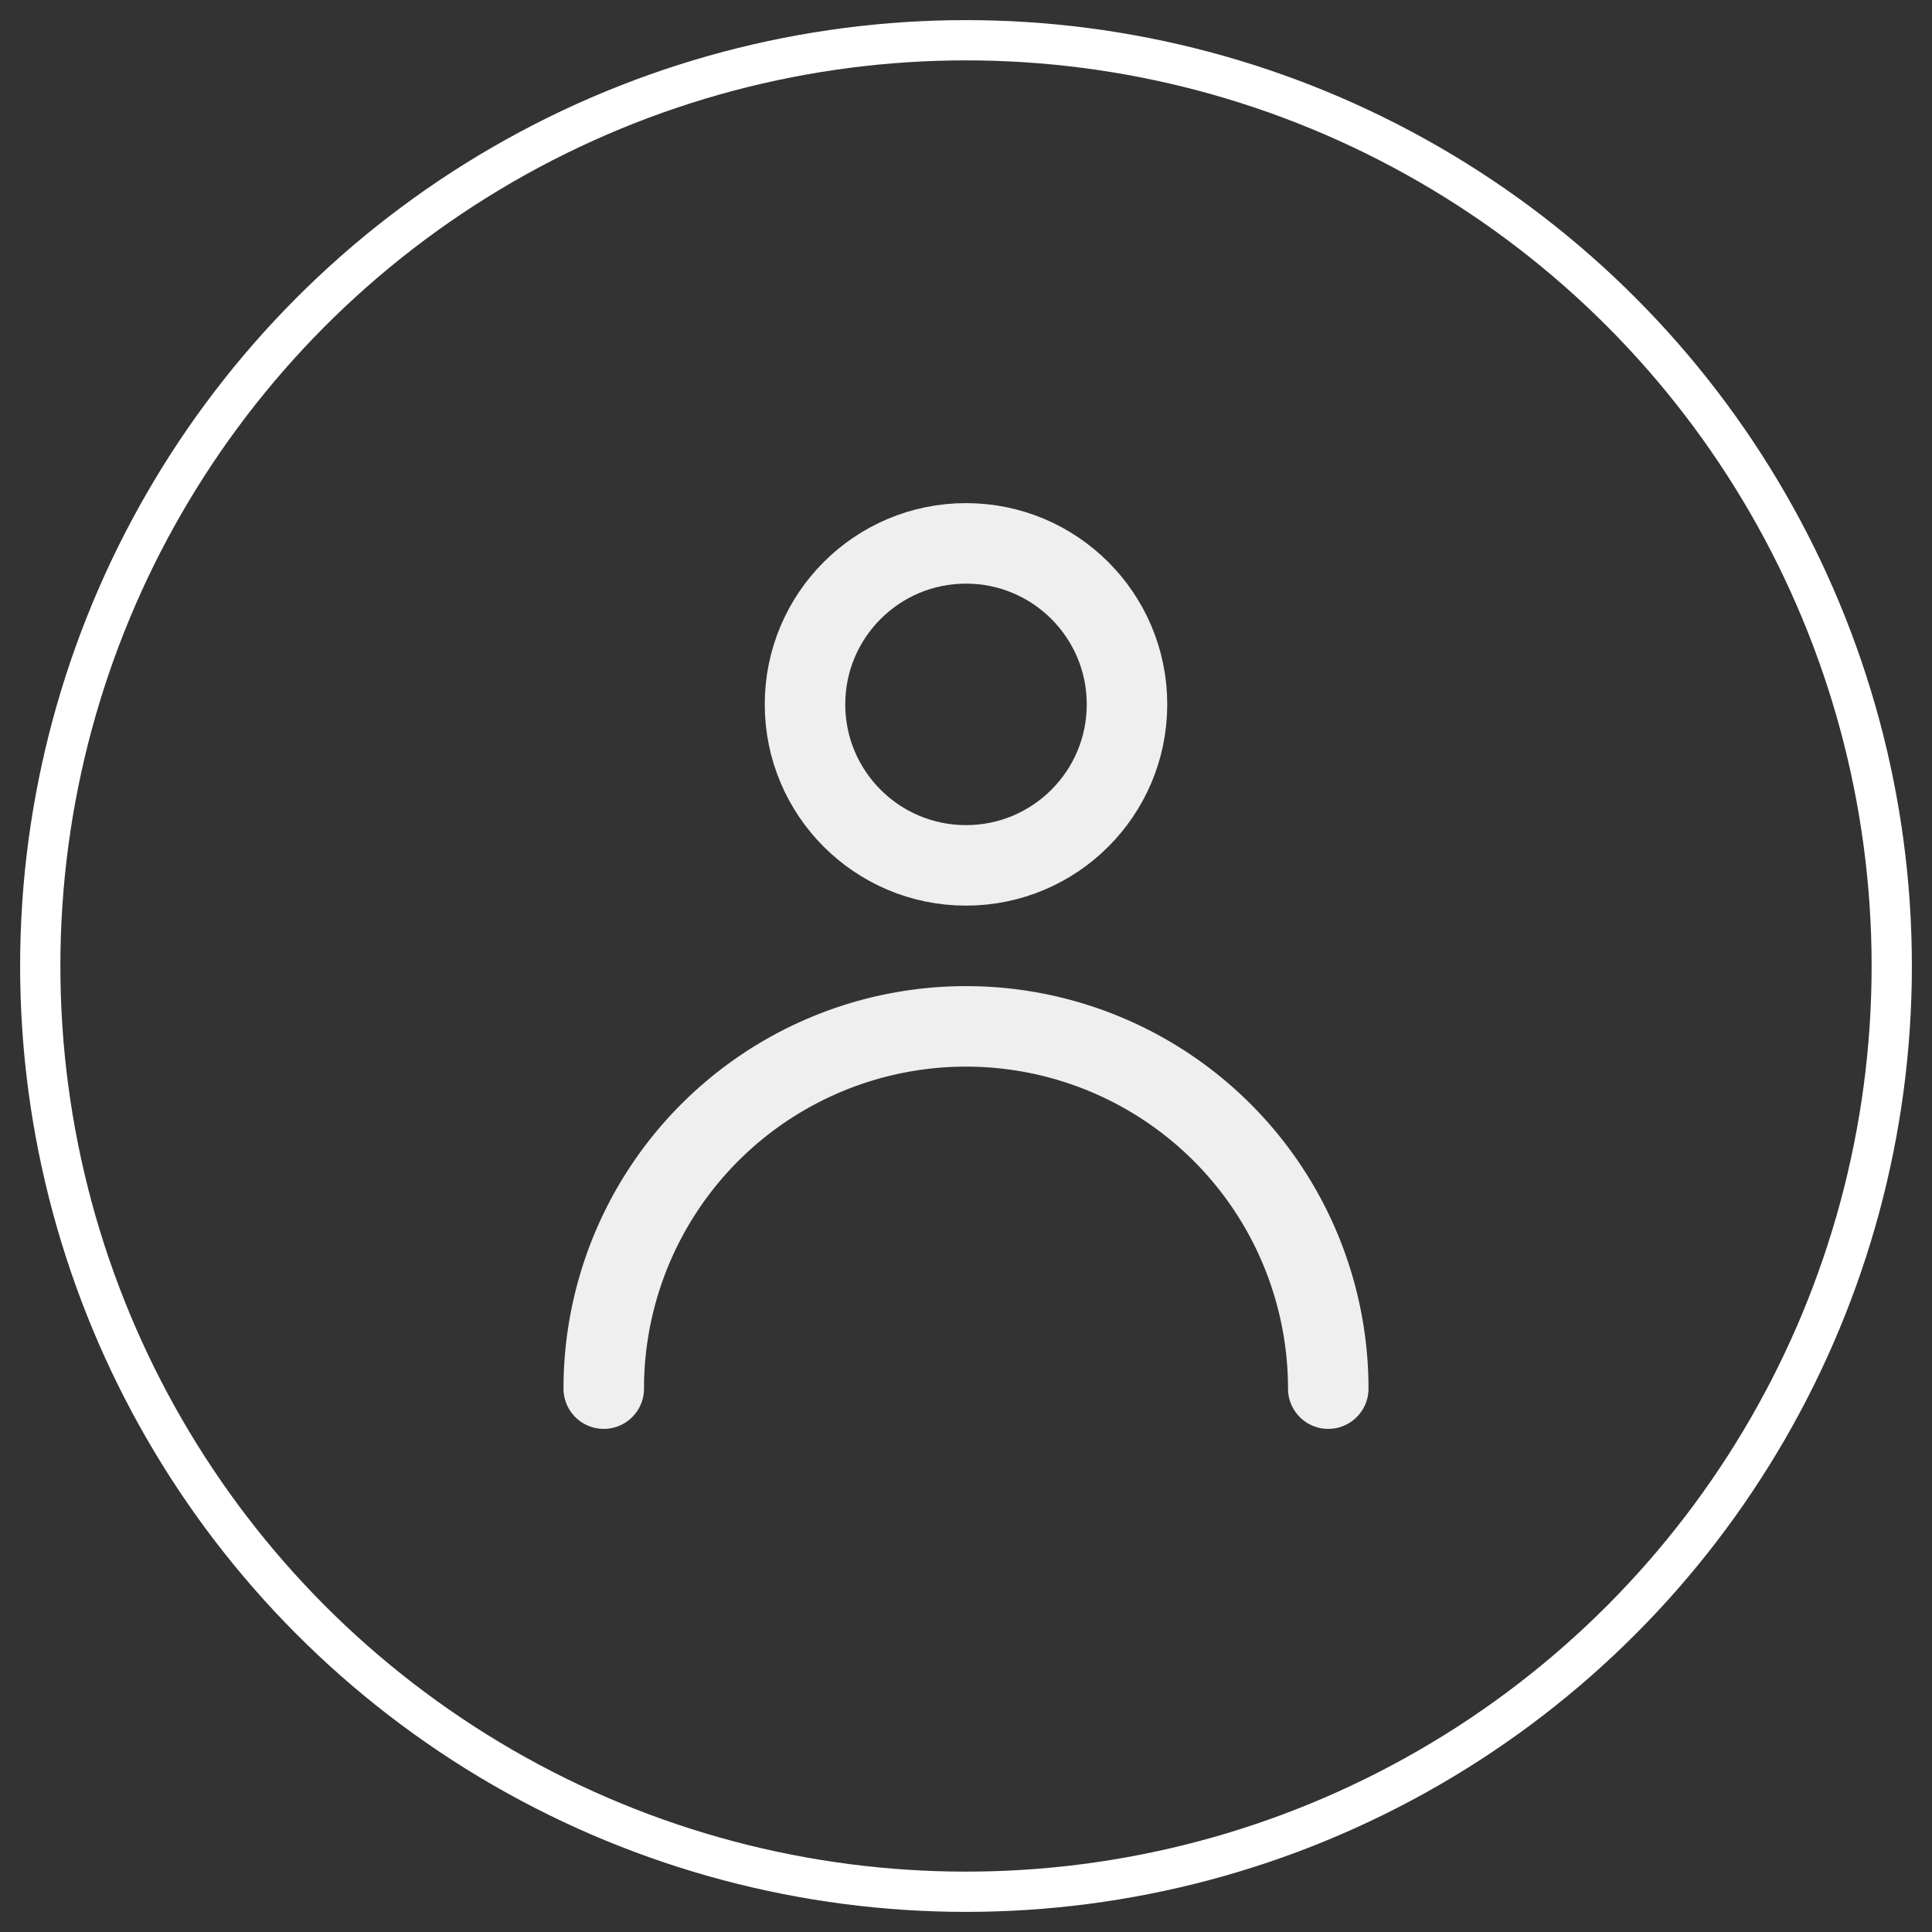
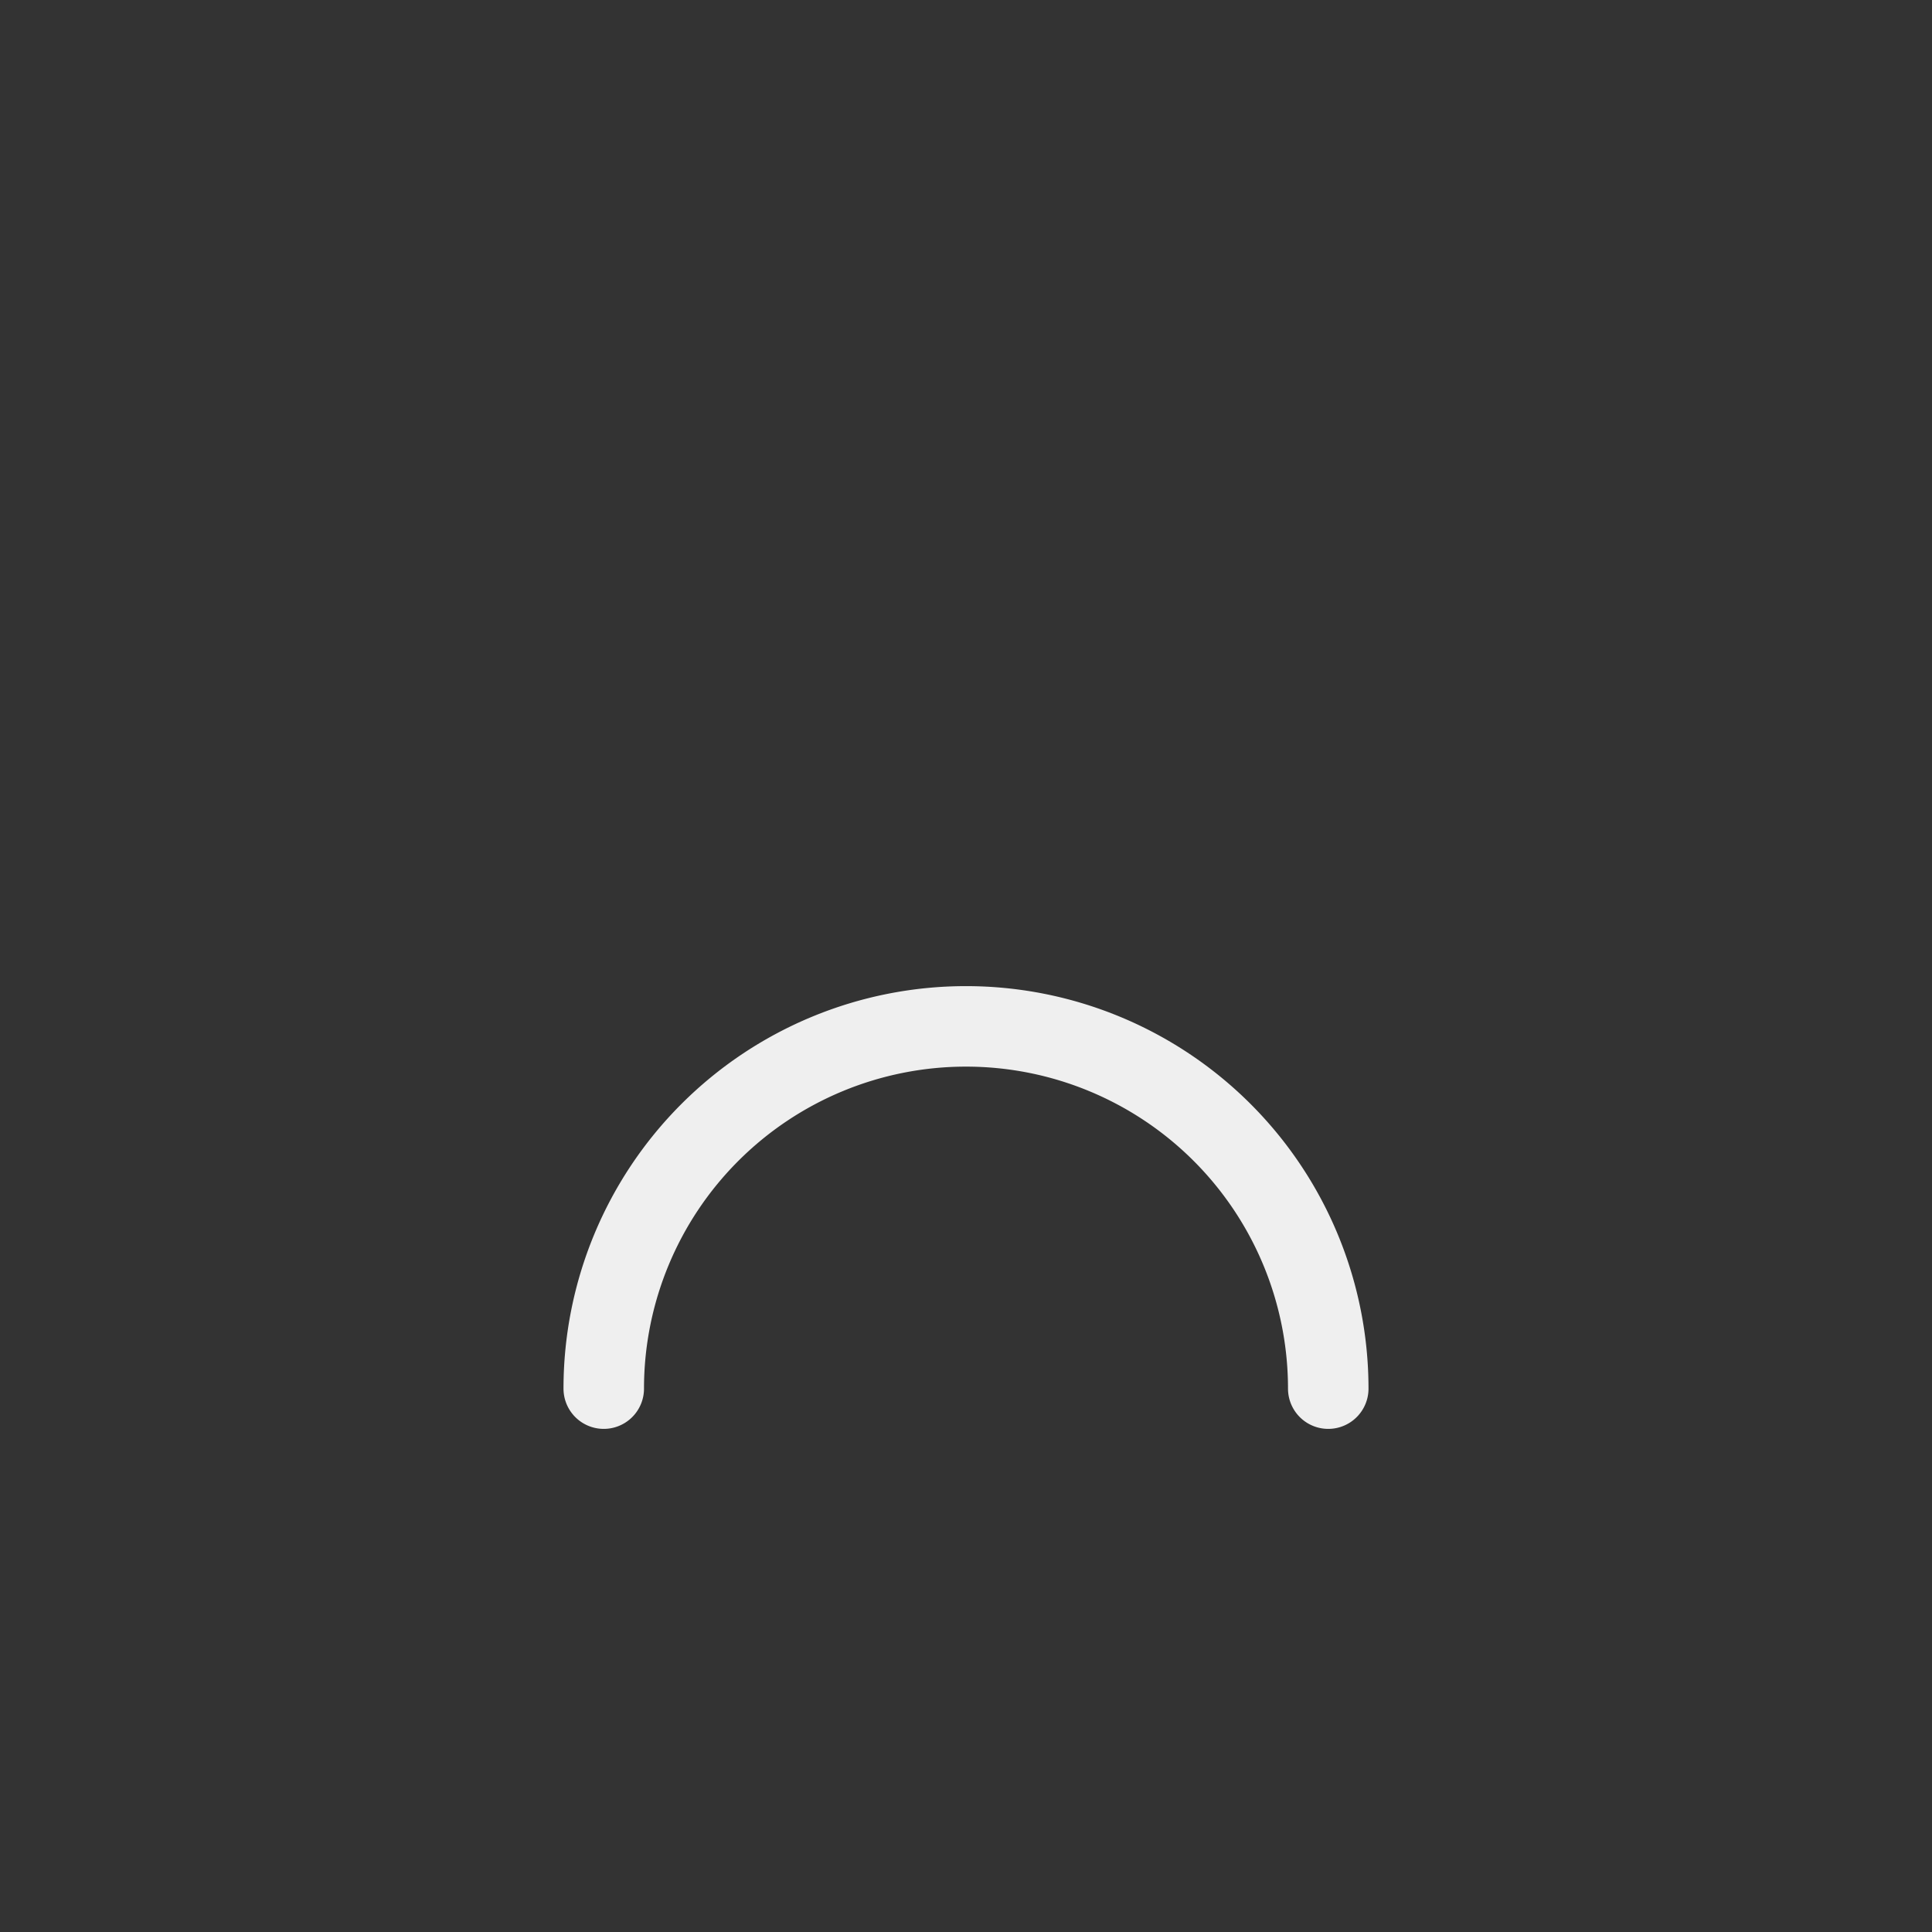
<svg xmlns="http://www.w3.org/2000/svg" data-name="Layer 1" id="Layer_1" viewBox="0 0 48 48">
  <rect x="0" y="0" width="48" height="48" fill="#333333" stroke="none" />
  <defs>
    <style>.cls-1{fill:none;stroke:#efefef;stroke-linecap:round;stroke-linejoin:round;stroke-width:2px;}</style>
  </defs>
  <title />
-   <circle class="cls-1" cx="24" cy="17.5" r="4" />
  <path class="cls-1" d="M15,34.5a9,9,0,0,1,18,0" />
-   <circle fill="none" stroke="#fff" cx="24" cy="24" r="23" />
</svg>